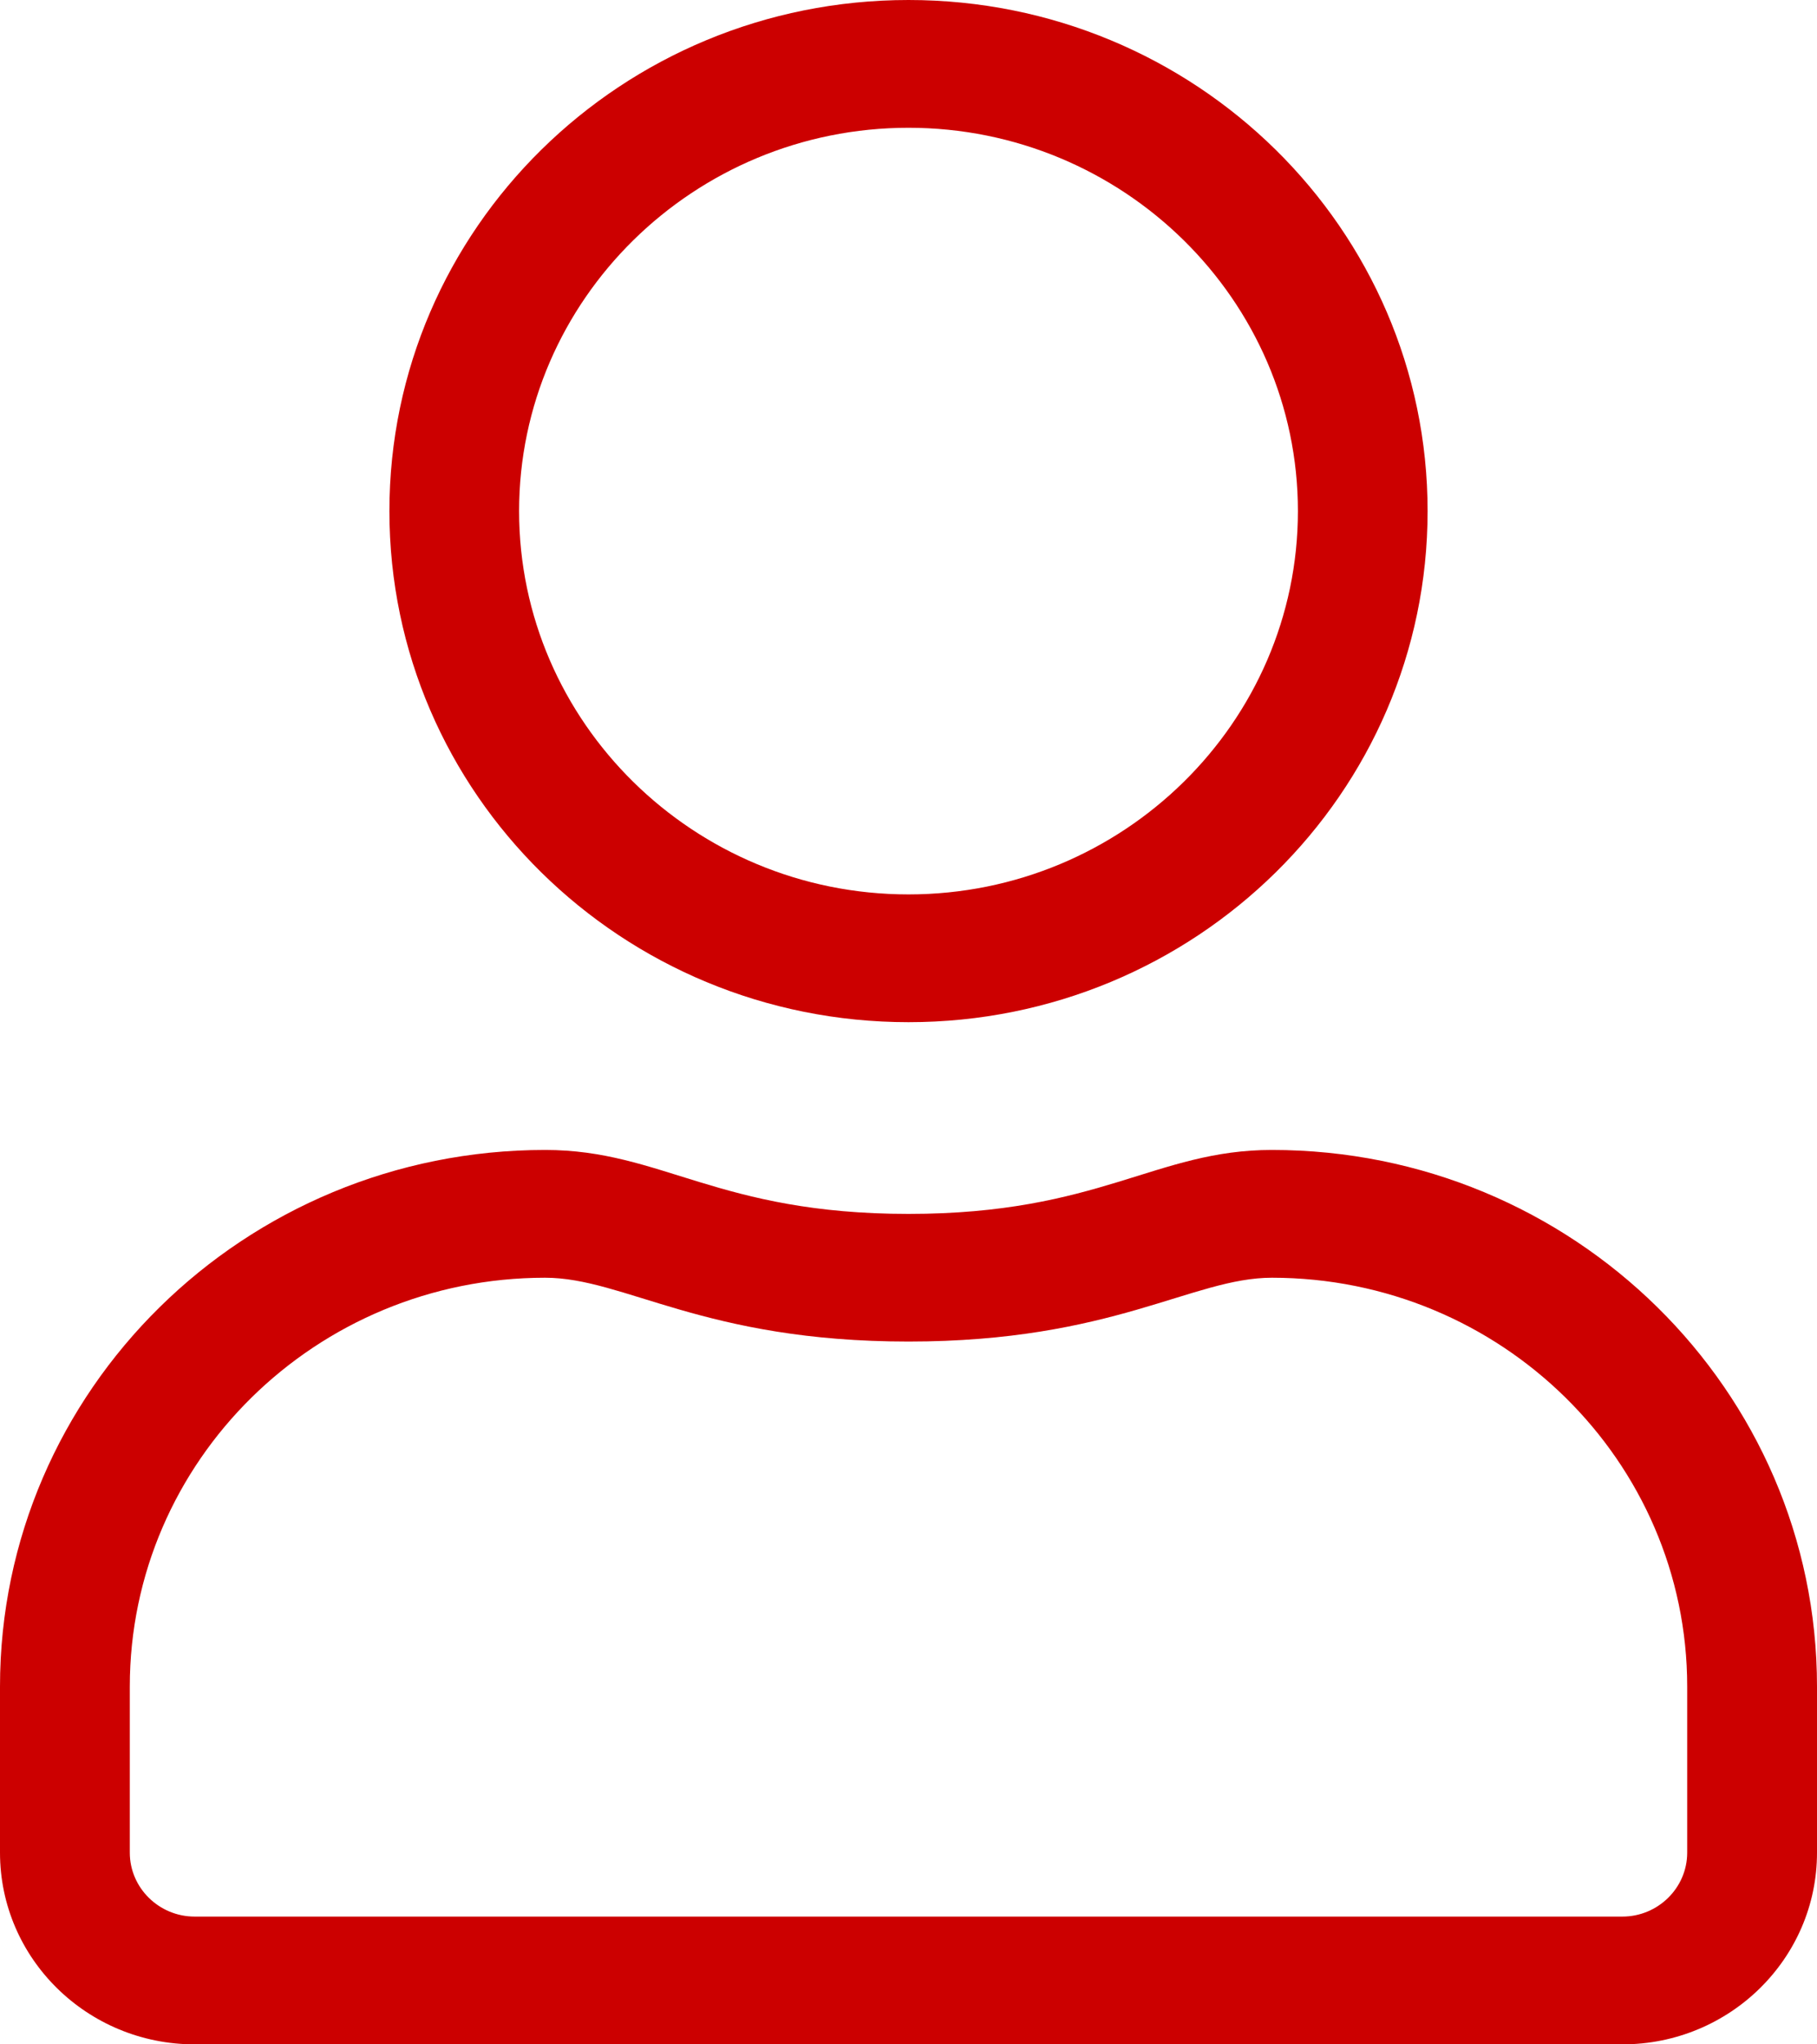
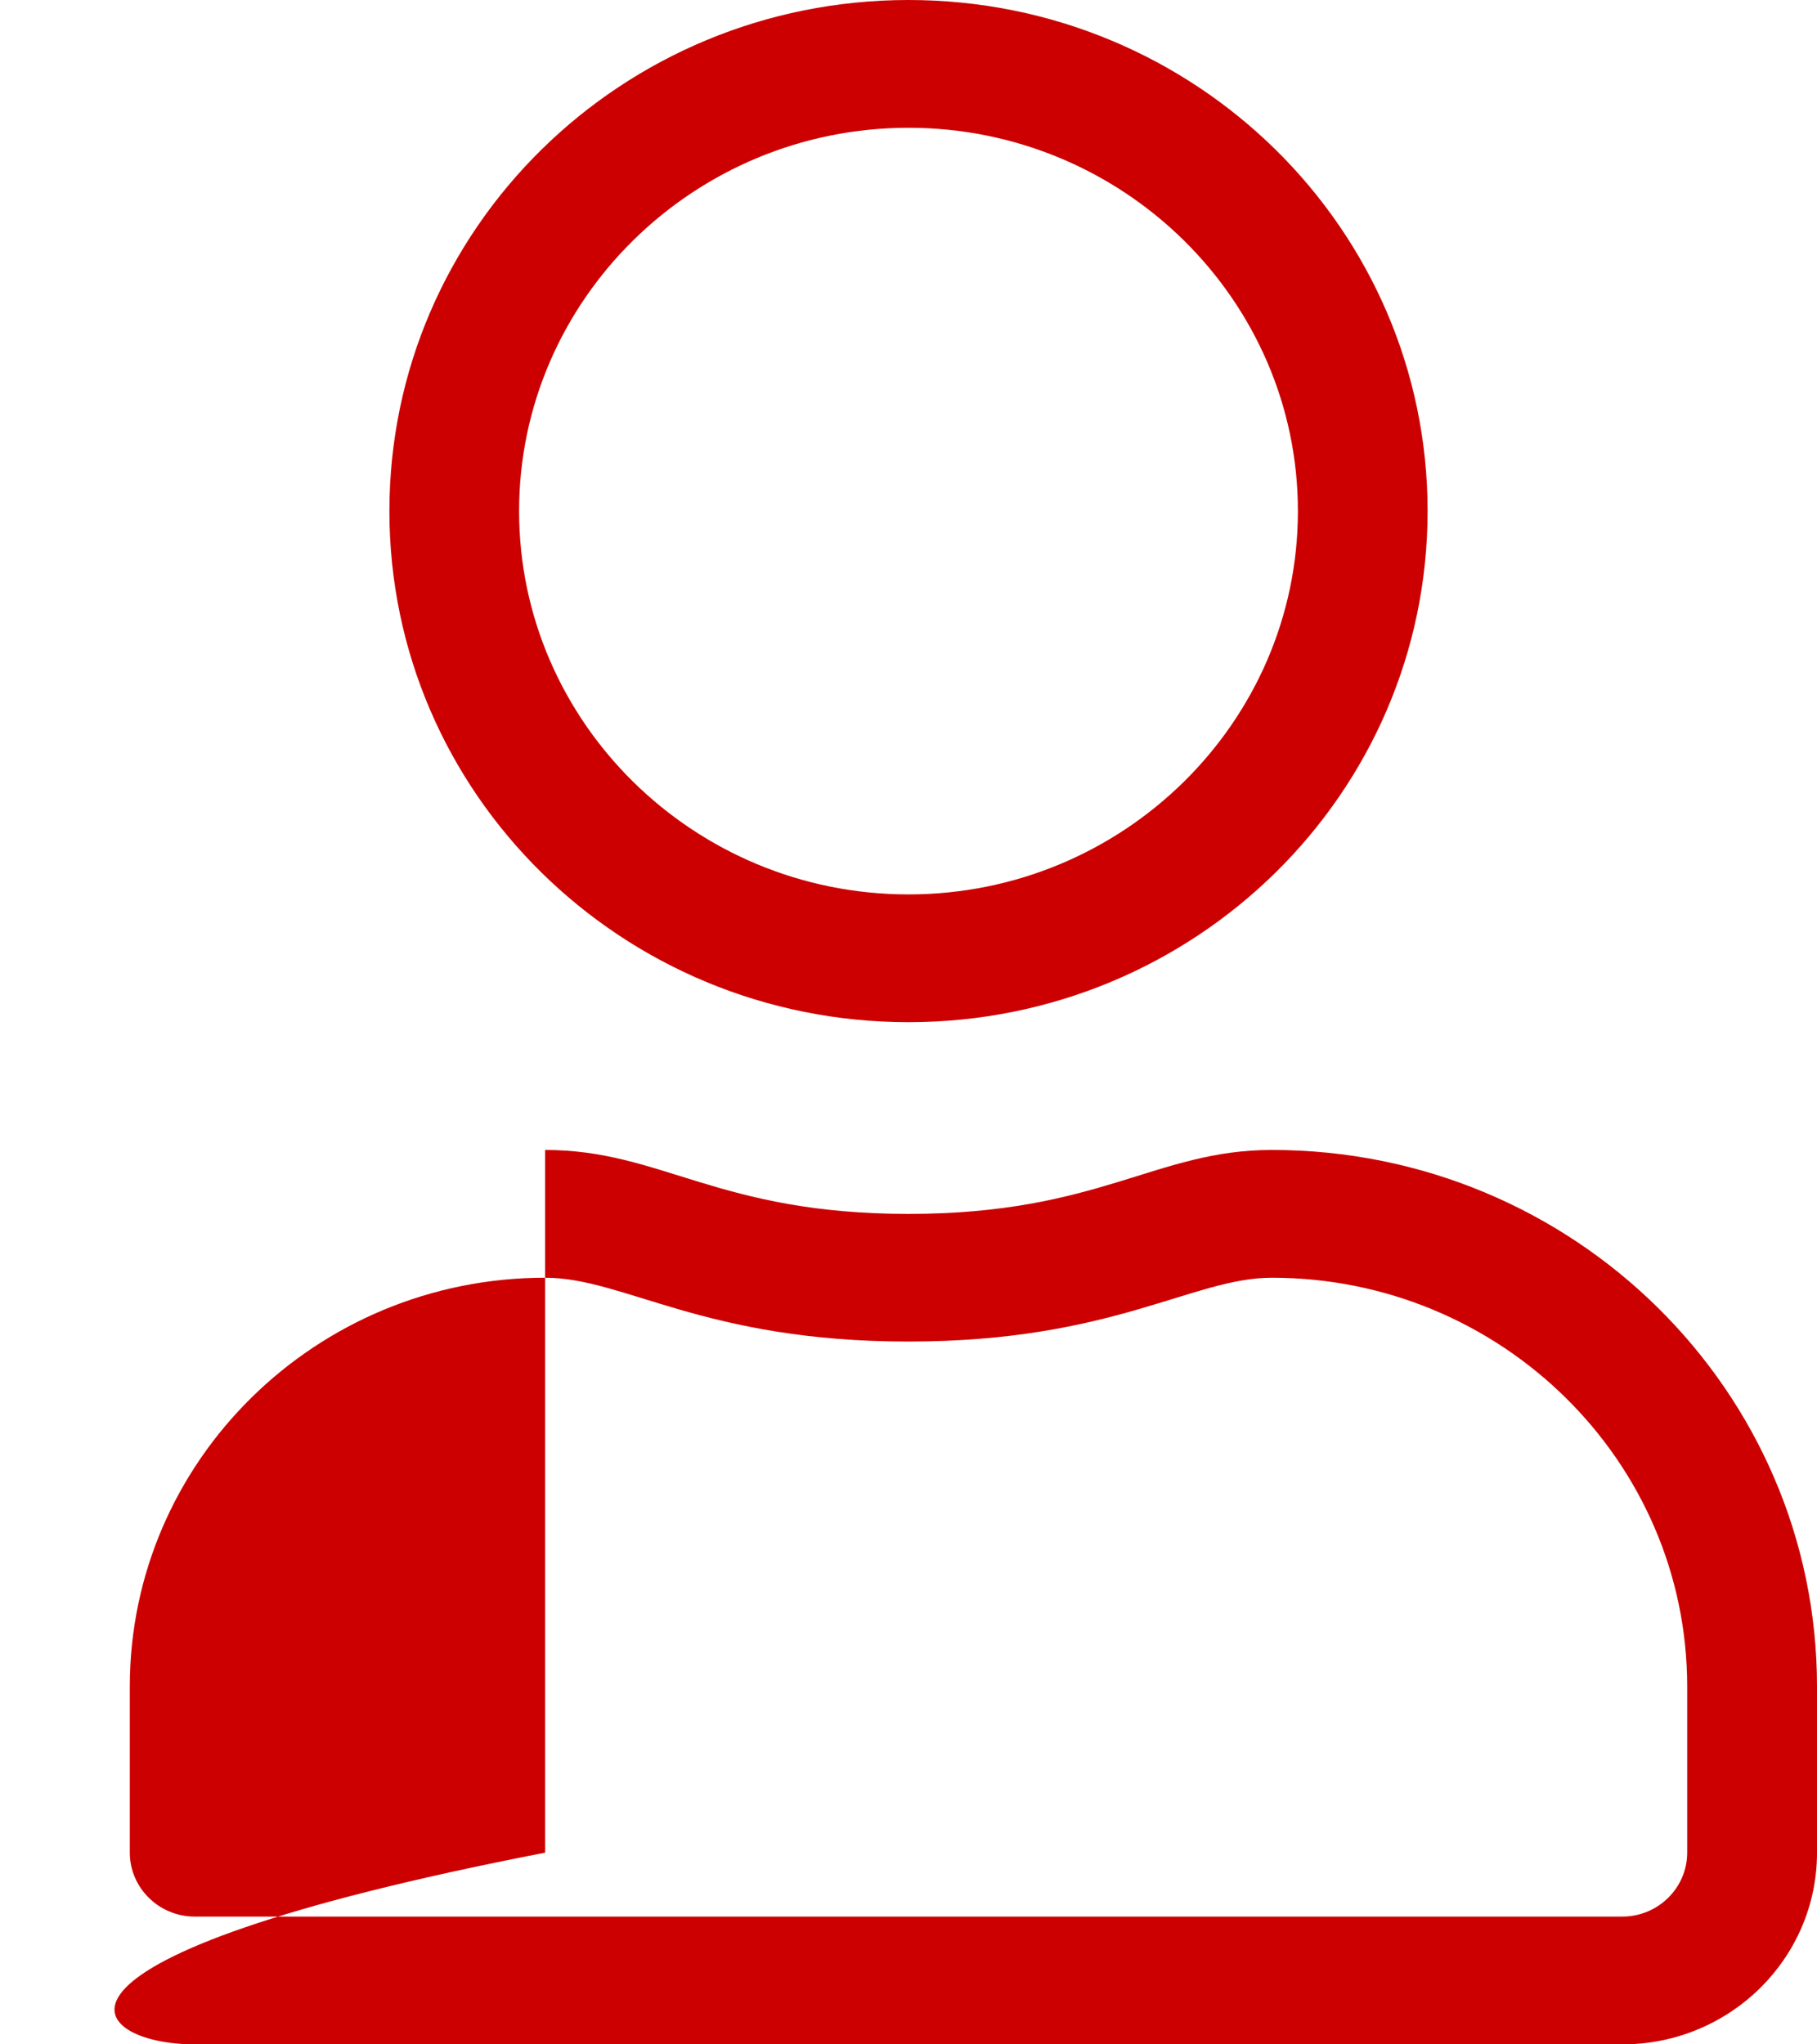
<svg xmlns="http://www.w3.org/2000/svg" width="16" height="18" viewBox="0 0 16 18" fill="none">
-   <path d="M11.2 10.125C10.175 10.125 9.682 10.688 8 10.688C6.318 10.688 5.829 10.125 4.8 10.125C2.15 10.125 0 12.241 0 14.85V16.312C0 17.244 0.768 18 1.714 18H14.286C15.232 18 16 17.244 16 16.312V14.85C16 12.241 13.85 10.125 11.2 10.125ZM14.857 16.312C14.857 16.622 14.6 16.875 14.286 16.875H1.714C1.4 16.875 1.143 16.622 1.143 16.312V14.85C1.143 12.864 2.782 11.25 4.8 11.25C5.5 11.25 6.196 11.812 8 11.812C9.8 11.812 10.5 11.25 11.2 11.25C13.218 11.25 14.857 12.864 14.857 14.85V16.312ZM8 9C10.525 9 12.571 6.986 12.571 4.5C12.571 2.014 10.525 0 8 0C5.475 0 3.429 2.014 3.429 4.5C3.429 6.986 5.475 9 8 9ZM8 1.125C9.889 1.125 11.429 2.64 11.429 4.5C11.429 6.36 9.889 7.875 8 7.875C6.111 7.875 4.571 6.36 4.571 4.5C4.571 2.64 6.111 1.125 8 1.125Z" fill="#CC0000" />
+   <path d="M11.2 10.125C10.175 10.125 9.682 10.688 8 10.688C6.318 10.688 5.829 10.125 4.8 10.125V16.312C0 17.244 0.768 18 1.714 18H14.286C15.232 18 16 17.244 16 16.312V14.85C16 12.241 13.85 10.125 11.2 10.125ZM14.857 16.312C14.857 16.622 14.6 16.875 14.286 16.875H1.714C1.4 16.875 1.143 16.622 1.143 16.312V14.85C1.143 12.864 2.782 11.25 4.8 11.25C5.5 11.25 6.196 11.812 8 11.812C9.8 11.812 10.5 11.25 11.2 11.25C13.218 11.25 14.857 12.864 14.857 14.85V16.312ZM8 9C10.525 9 12.571 6.986 12.571 4.5C12.571 2.014 10.525 0 8 0C5.475 0 3.429 2.014 3.429 4.5C3.429 6.986 5.475 9 8 9ZM8 1.125C9.889 1.125 11.429 2.64 11.429 4.5C11.429 6.36 9.889 7.875 8 7.875C6.111 7.875 4.571 6.36 4.571 4.5C4.571 2.64 6.111 1.125 8 1.125Z" fill="#CC0000" />
</svg>